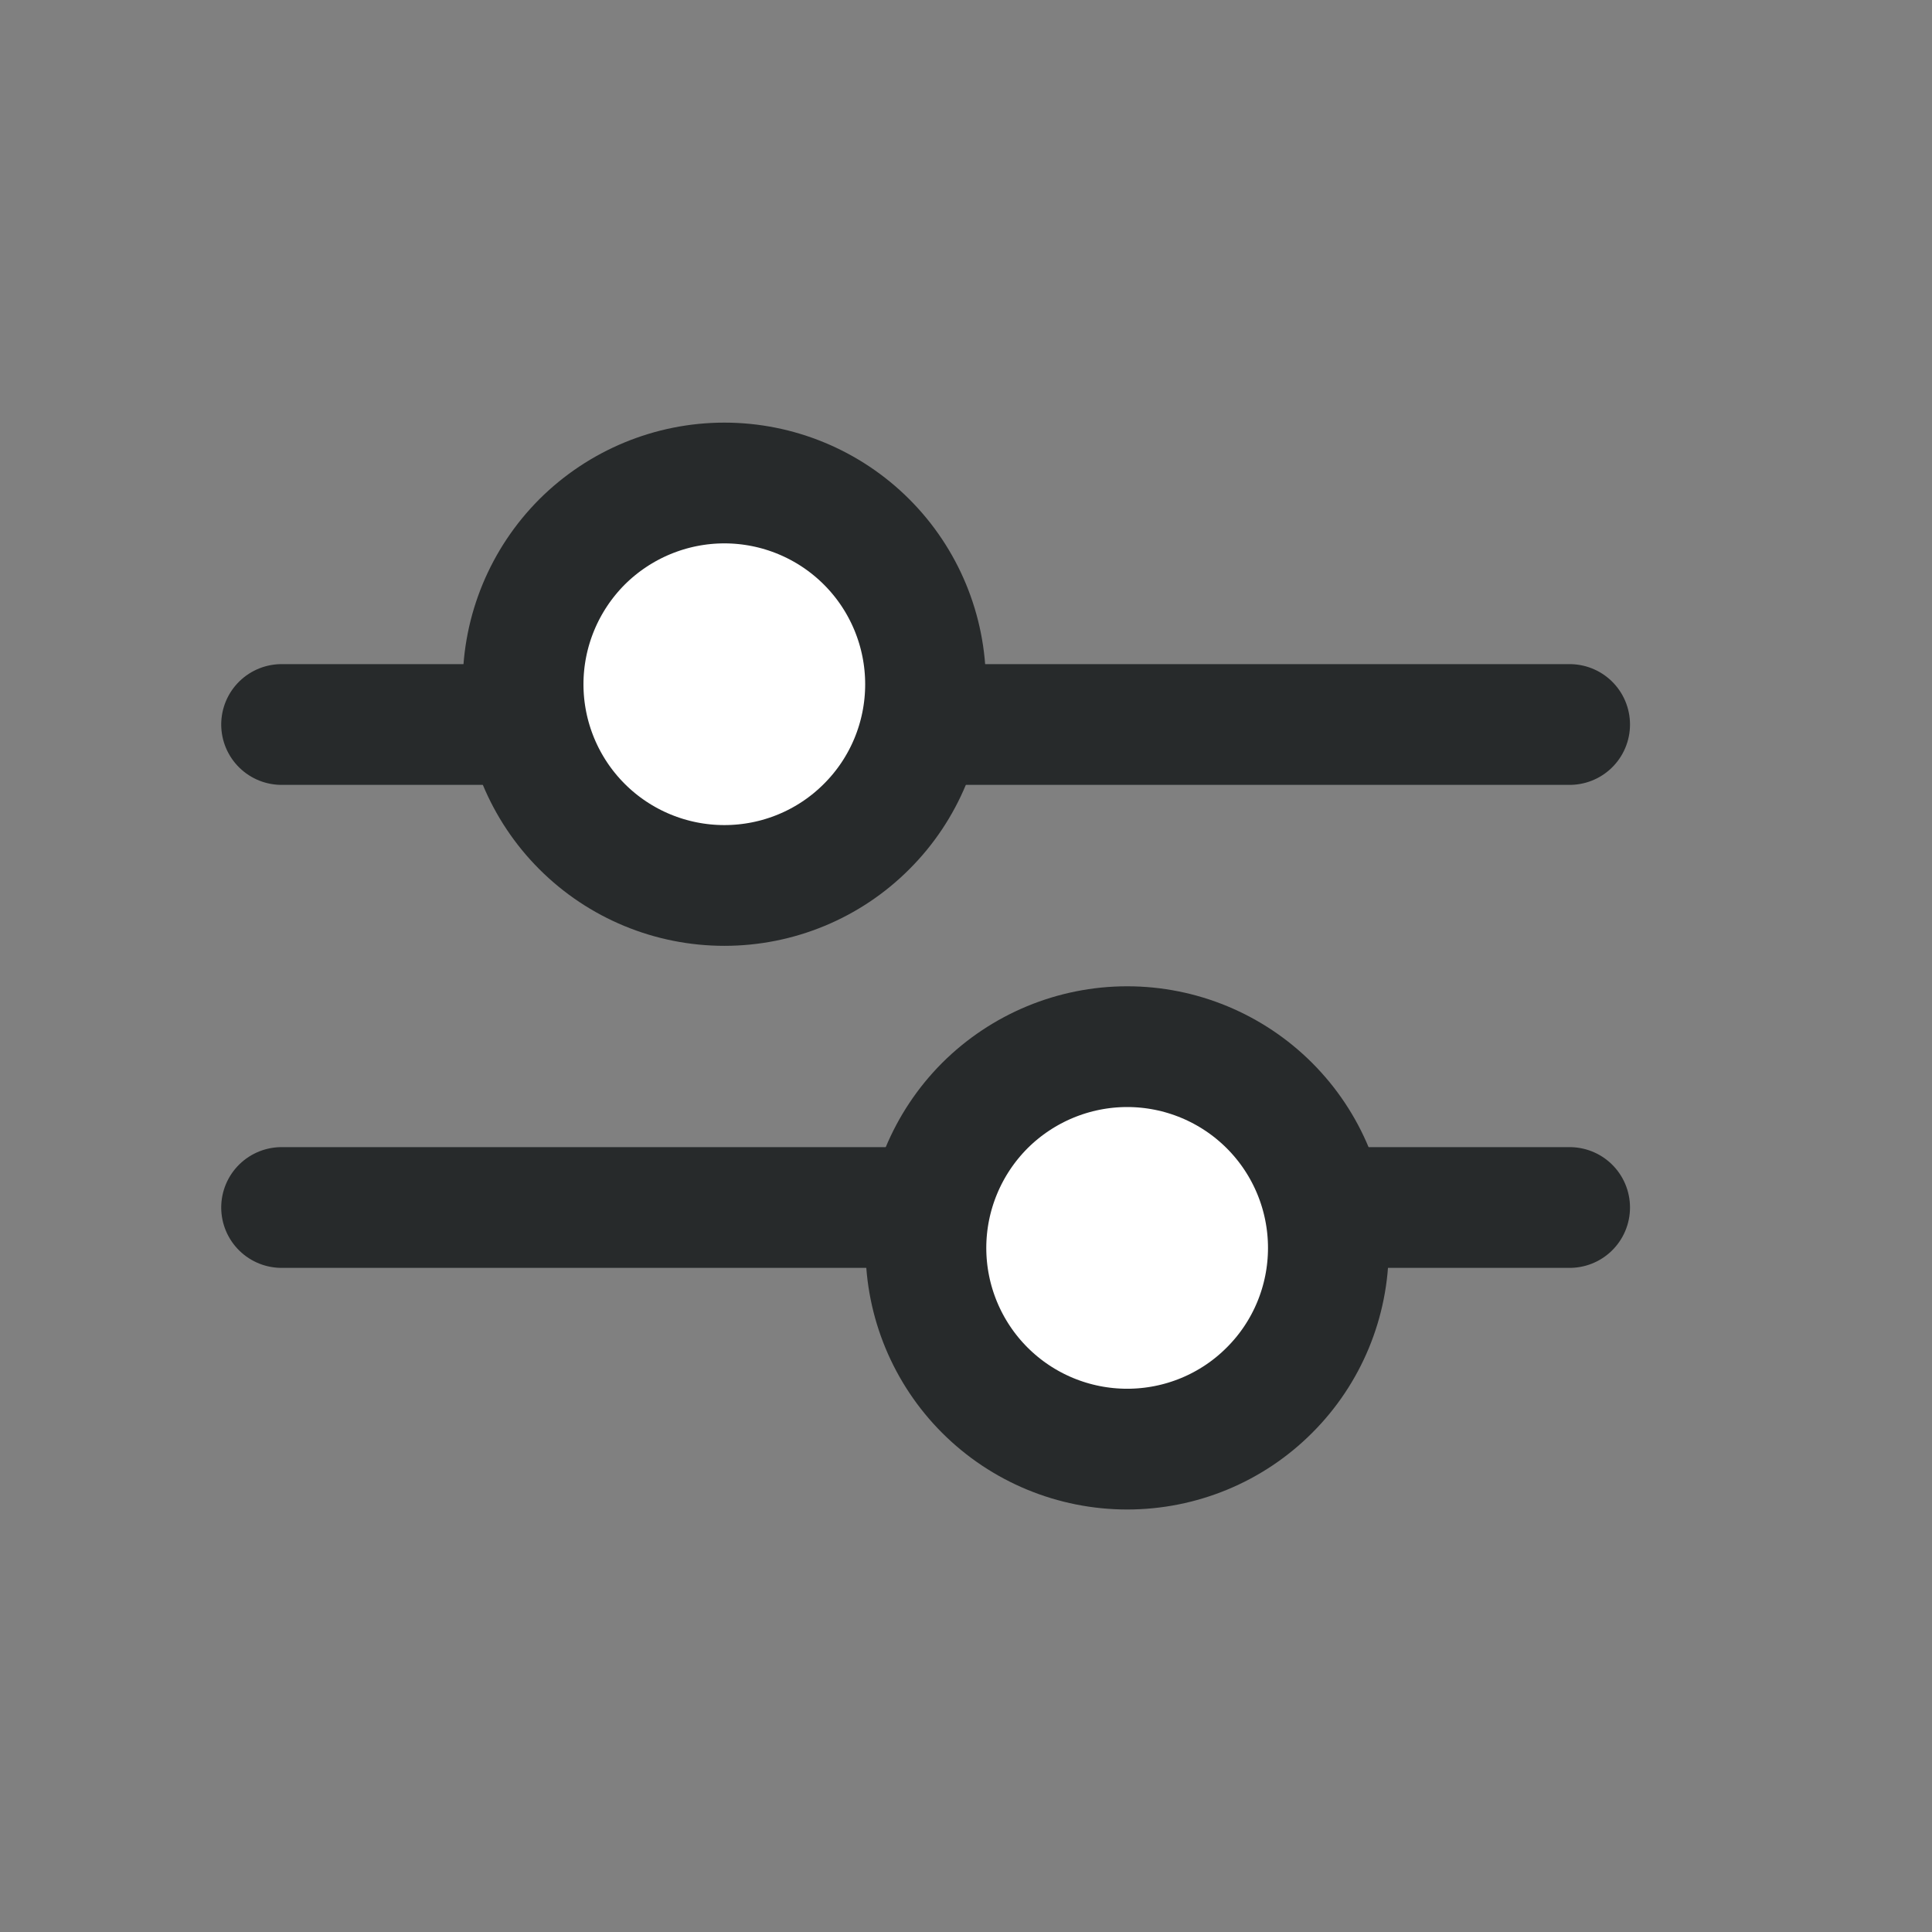
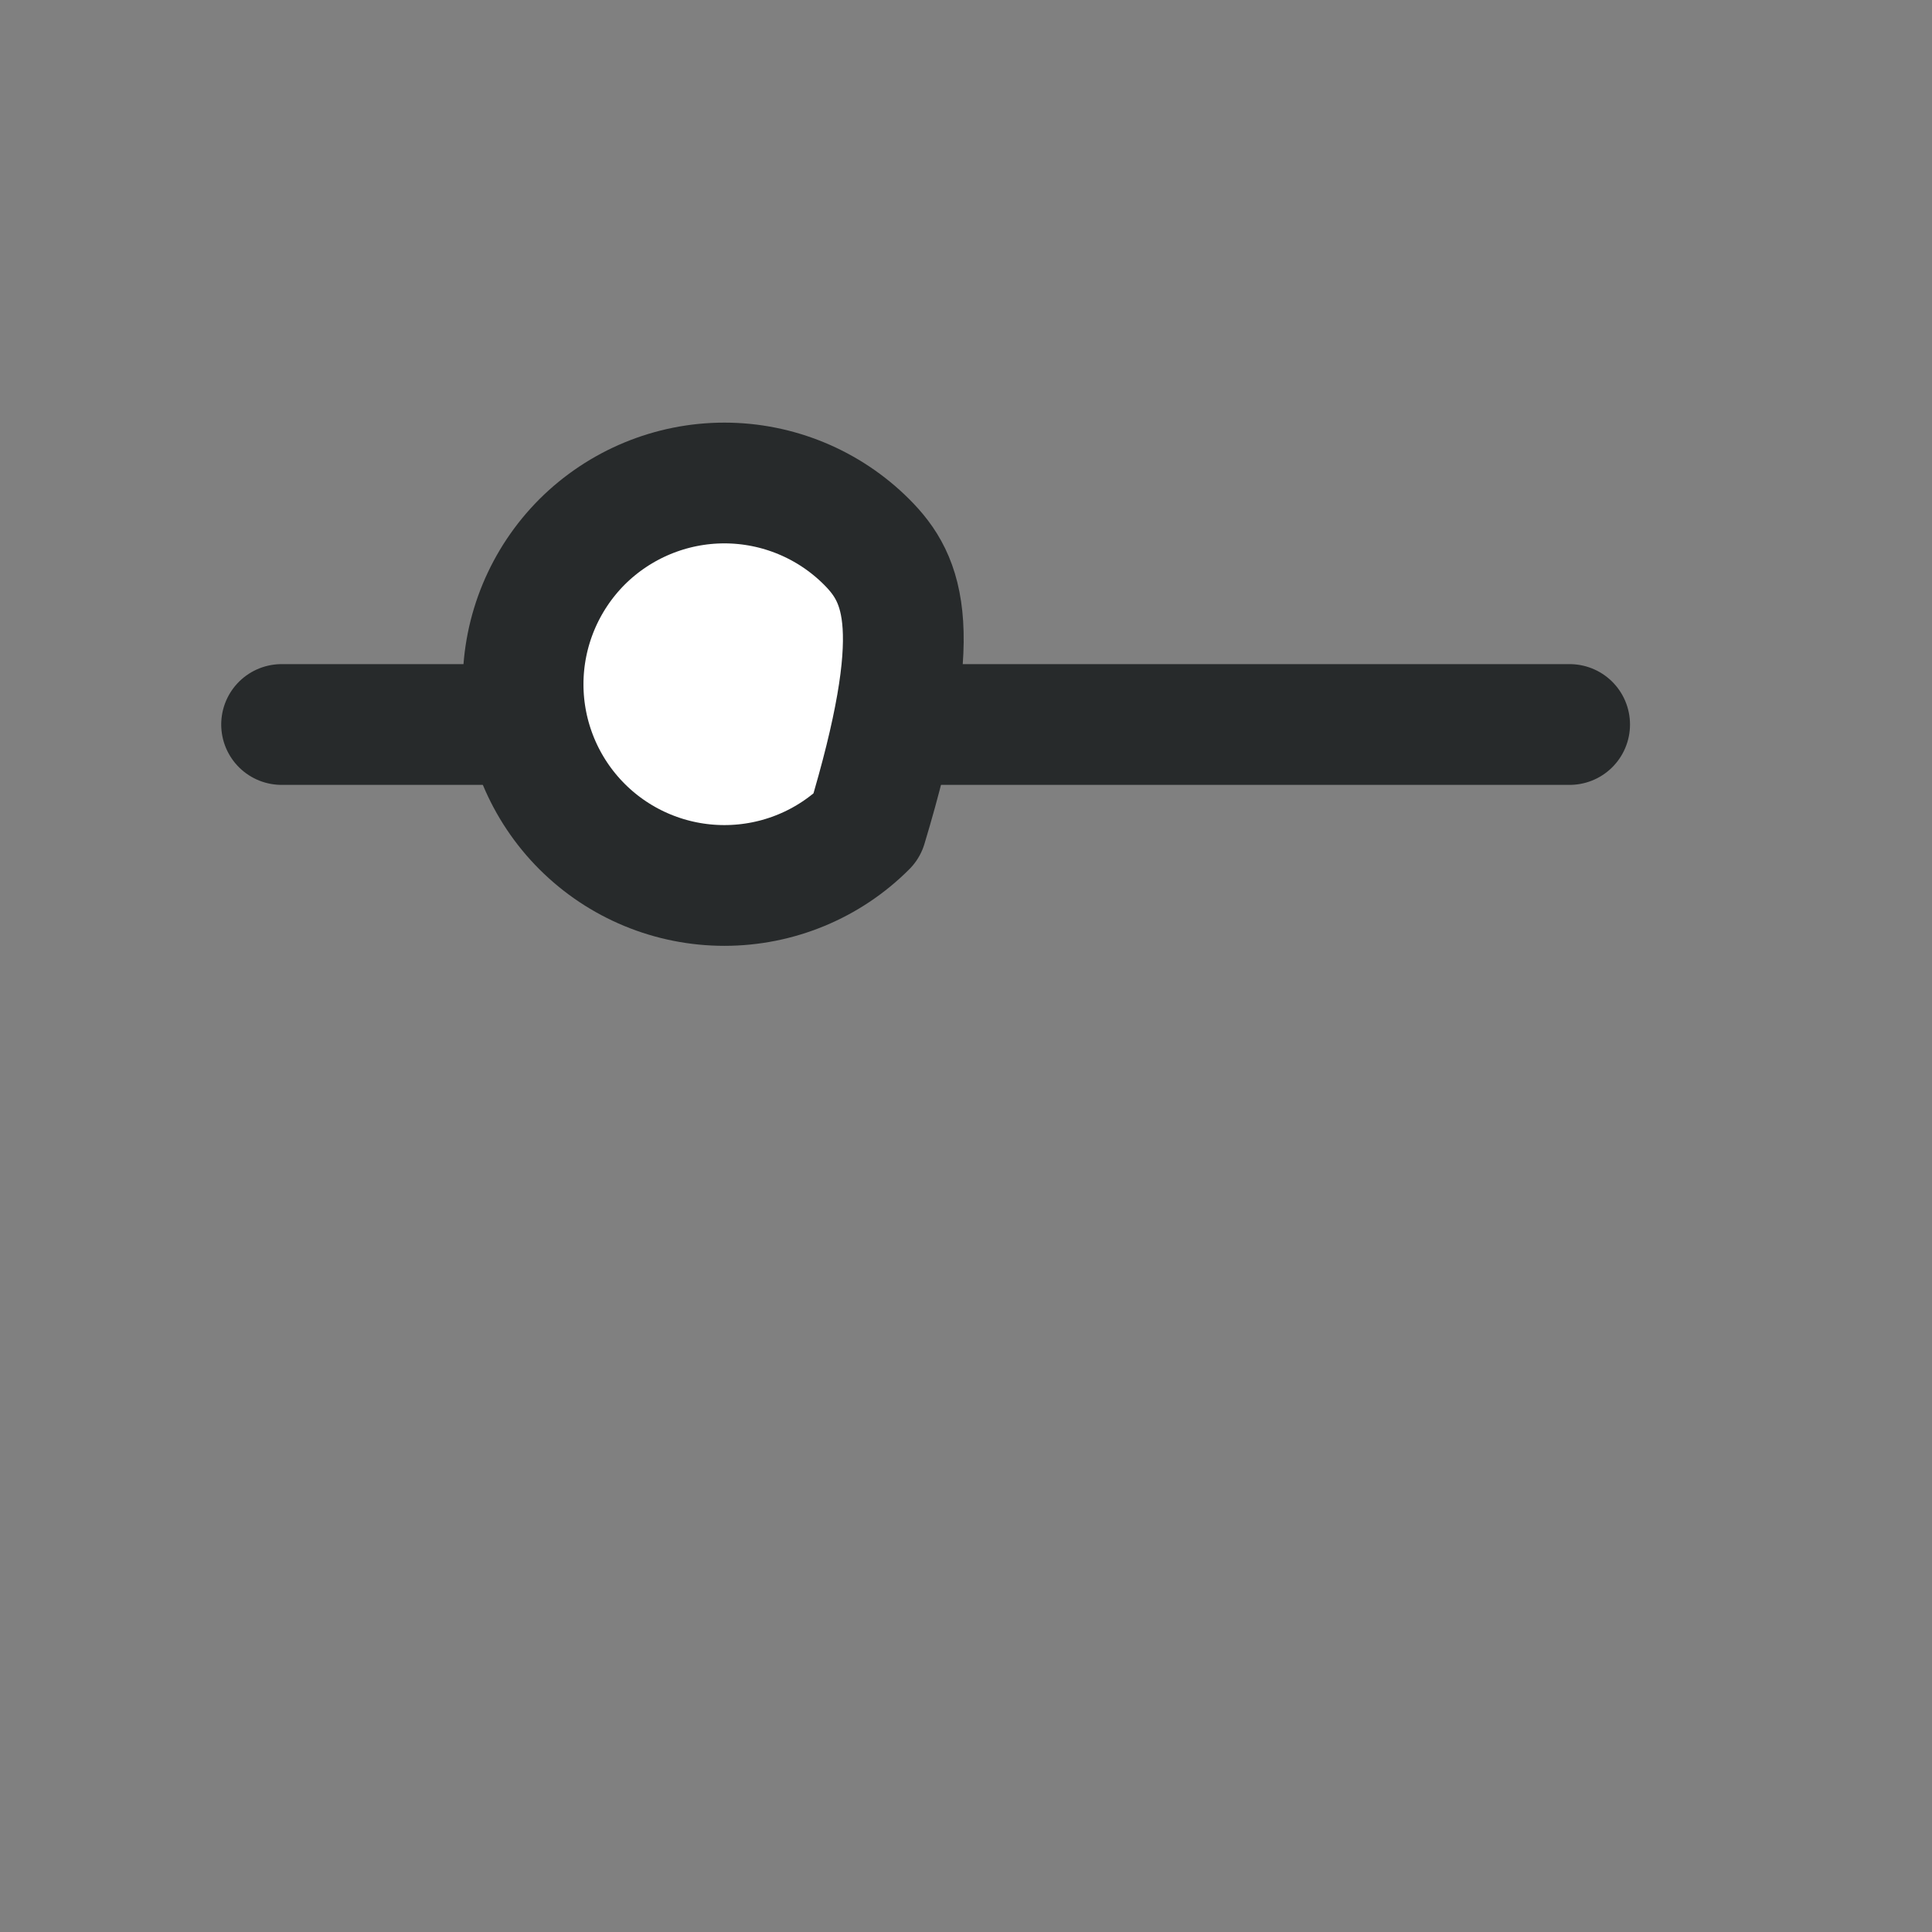
<svg xmlns="http://www.w3.org/2000/svg" width="16" height="16" viewBox="0 0 16 16" fill="none">
  <rect x="0" y="0" width="16" height="16" fill="#808080" stroke="none" />
  <path d="M2.332 6L12.999 6" stroke="#272A2B" stroke-linecap="round" stroke-linejoin="round" />
-   <path d="M2.332 10H12.999" stroke="#272A2B" stroke-linecap="round" stroke-linejoin="round" />
-   <path d="M4.332 5.667C4.332 6.109 4.508 6.533 4.82 6.845C5.133 7.158 5.557 7.333 5.999 7.333C6.441 7.333 6.865 7.158 7.177 6.845C7.49 6.533 7.665 6.109 7.665 5.667C7.665 5.225 7.49 4.801 7.177 4.488C6.865 4.176 6.441 4 5.999 4C5.557 4 5.133 4.176 4.82 4.488C4.508 4.801 4.332 5.225 4.332 5.667Z" fill="white" stroke="#272A2B" stroke-linecap="round" stroke-linejoin="round" />
-   <path d="M7.668 10.335C7.668 10.777 7.844 11.201 8.156 11.513C8.469 11.826 8.893 12.001 9.335 12.001C9.777 12.001 10.201 11.826 10.513 11.513C10.826 11.201 11.001 10.777 11.001 10.335C11.001 9.893 10.826 9.469 10.513 9.156C10.201 8.844 9.777 8.668 9.335 8.668C8.893 8.668 8.469 8.844 8.156 9.156C7.844 9.469 7.668 9.893 7.668 10.335Z" fill="white" stroke="#272A2B" stroke-linecap="round" stroke-linejoin="round" />
+   <path d="M4.332 5.667C4.332 6.109 4.508 6.533 4.82 6.845C5.133 7.158 5.557 7.333 5.999 7.333C6.441 7.333 6.865 7.158 7.177 6.845C7.665 5.225 7.49 4.801 7.177 4.488C6.865 4.176 6.441 4 5.999 4C5.557 4 5.133 4.176 4.82 4.488C4.508 4.801 4.332 5.225 4.332 5.667Z" fill="white" stroke="#272A2B" stroke-linecap="round" stroke-linejoin="round" />
</svg>